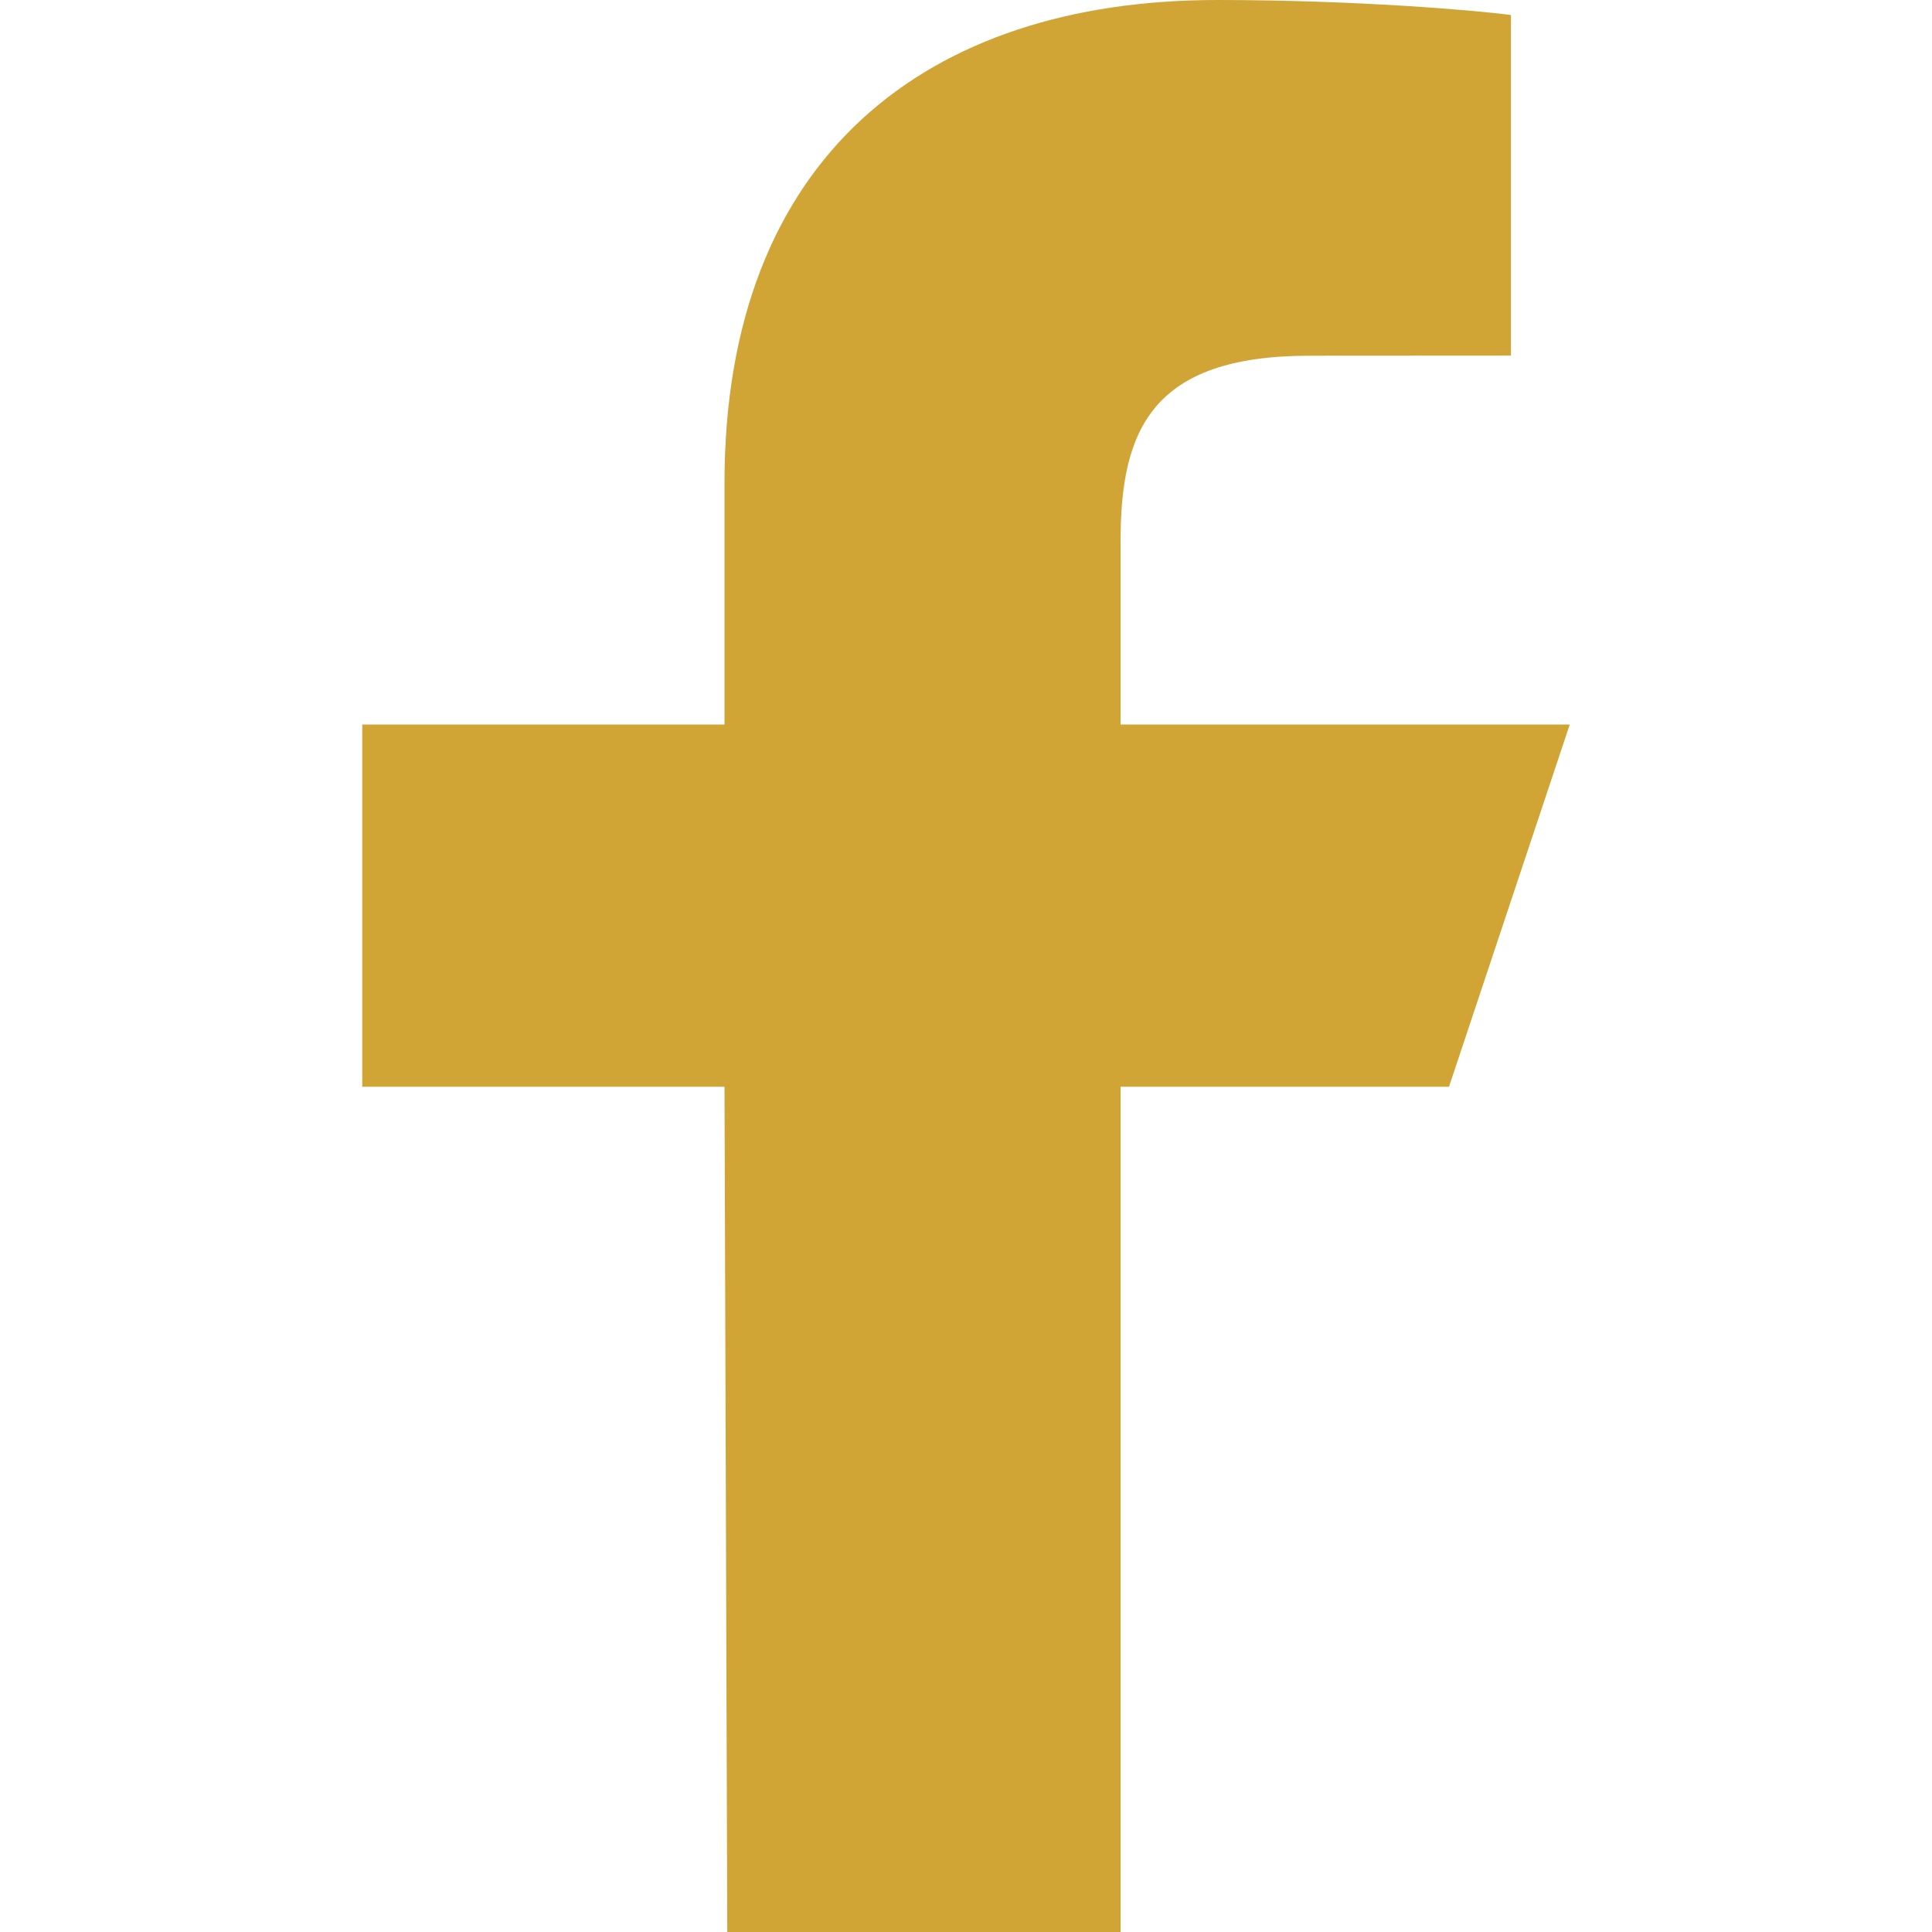
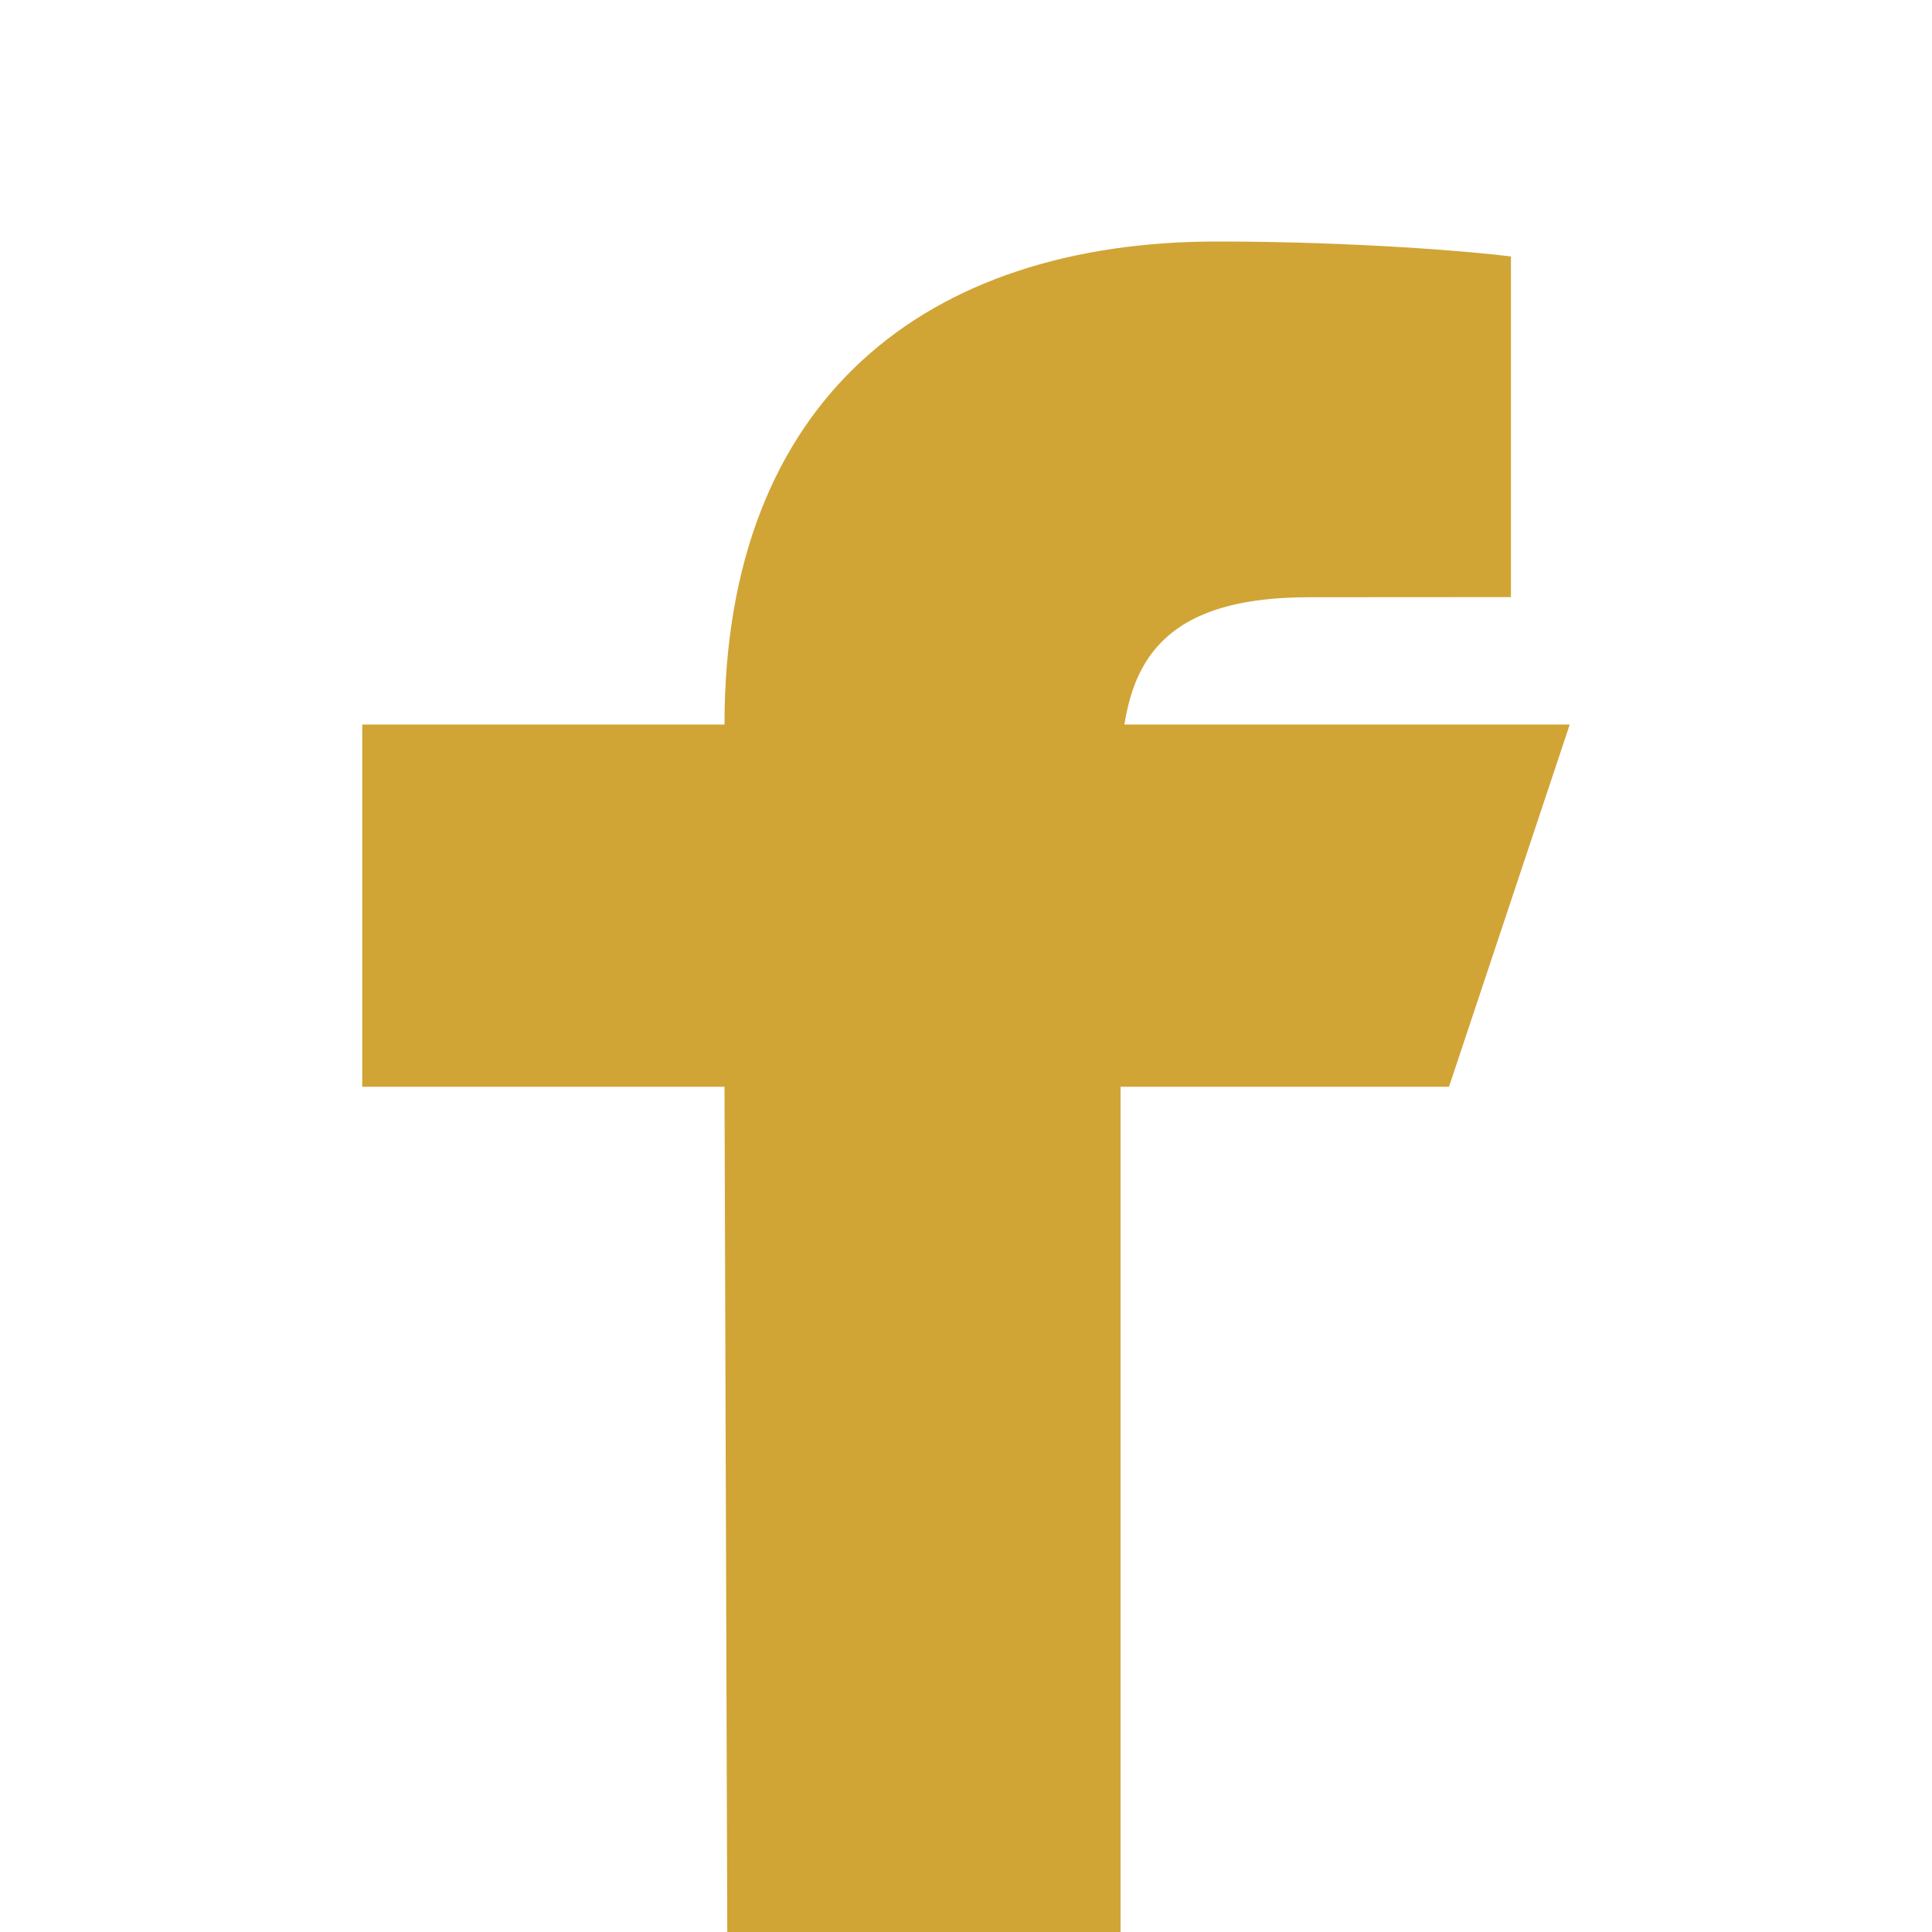
<svg xmlns="http://www.w3.org/2000/svg" viewBox="0 0 16 16">
  <g class="nc-icon-wrapper" fill="#D1A436">
-     <path fill="#D1A436" d="M6.023,16L6,9H3V6h3V4c0-2.699,1.672-4,4.079-4c1.153,0,2.145,0.086,2.434,0.124v2.821 l-1.67,0.001c-1.31,0-1.563,0.622-1.563,1.535V6H13l-1,3H9.28v7H6.023z" />
+     <path fill="#D1A436" d="M6.023,16L6,9H3V6h3c0-2.699,1.672-4,4.079-4c1.153,0,2.145,0.086,2.434,0.124v2.821 l-1.67,0.001c-1.31,0-1.563,0.622-1.563,1.535V6H13l-1,3H9.28v7H6.023z" />
  </g>
</svg>